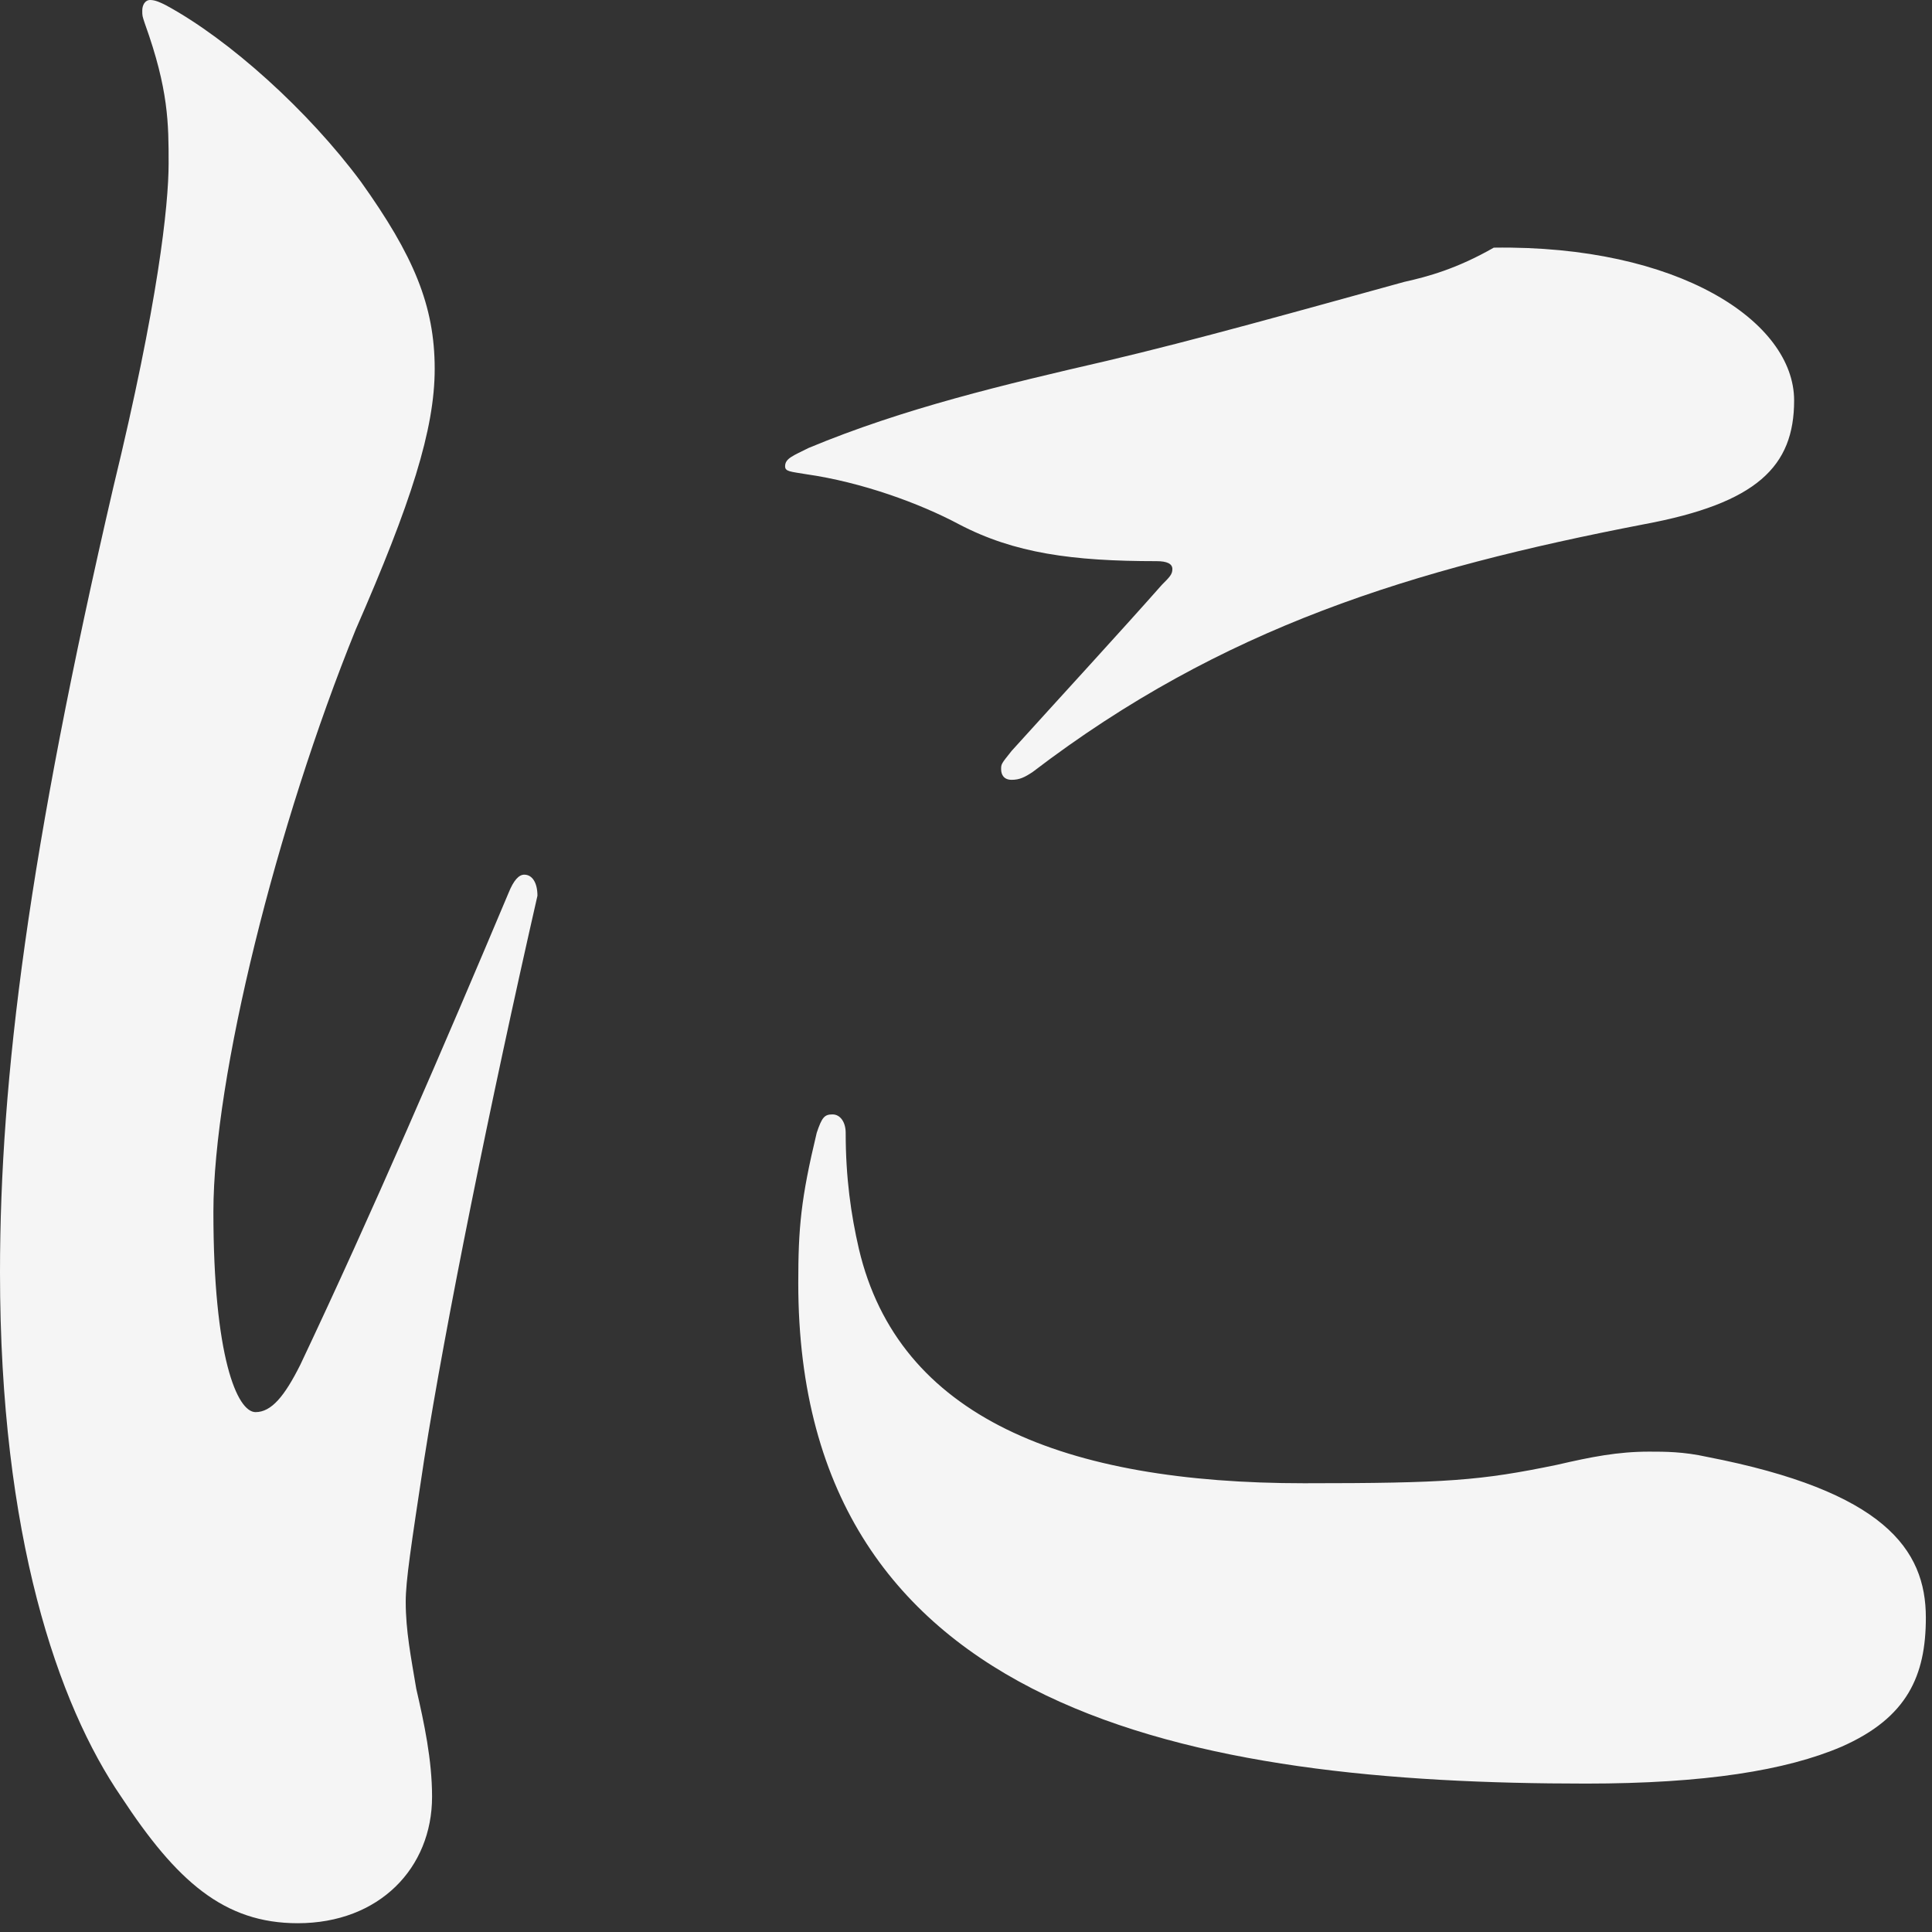
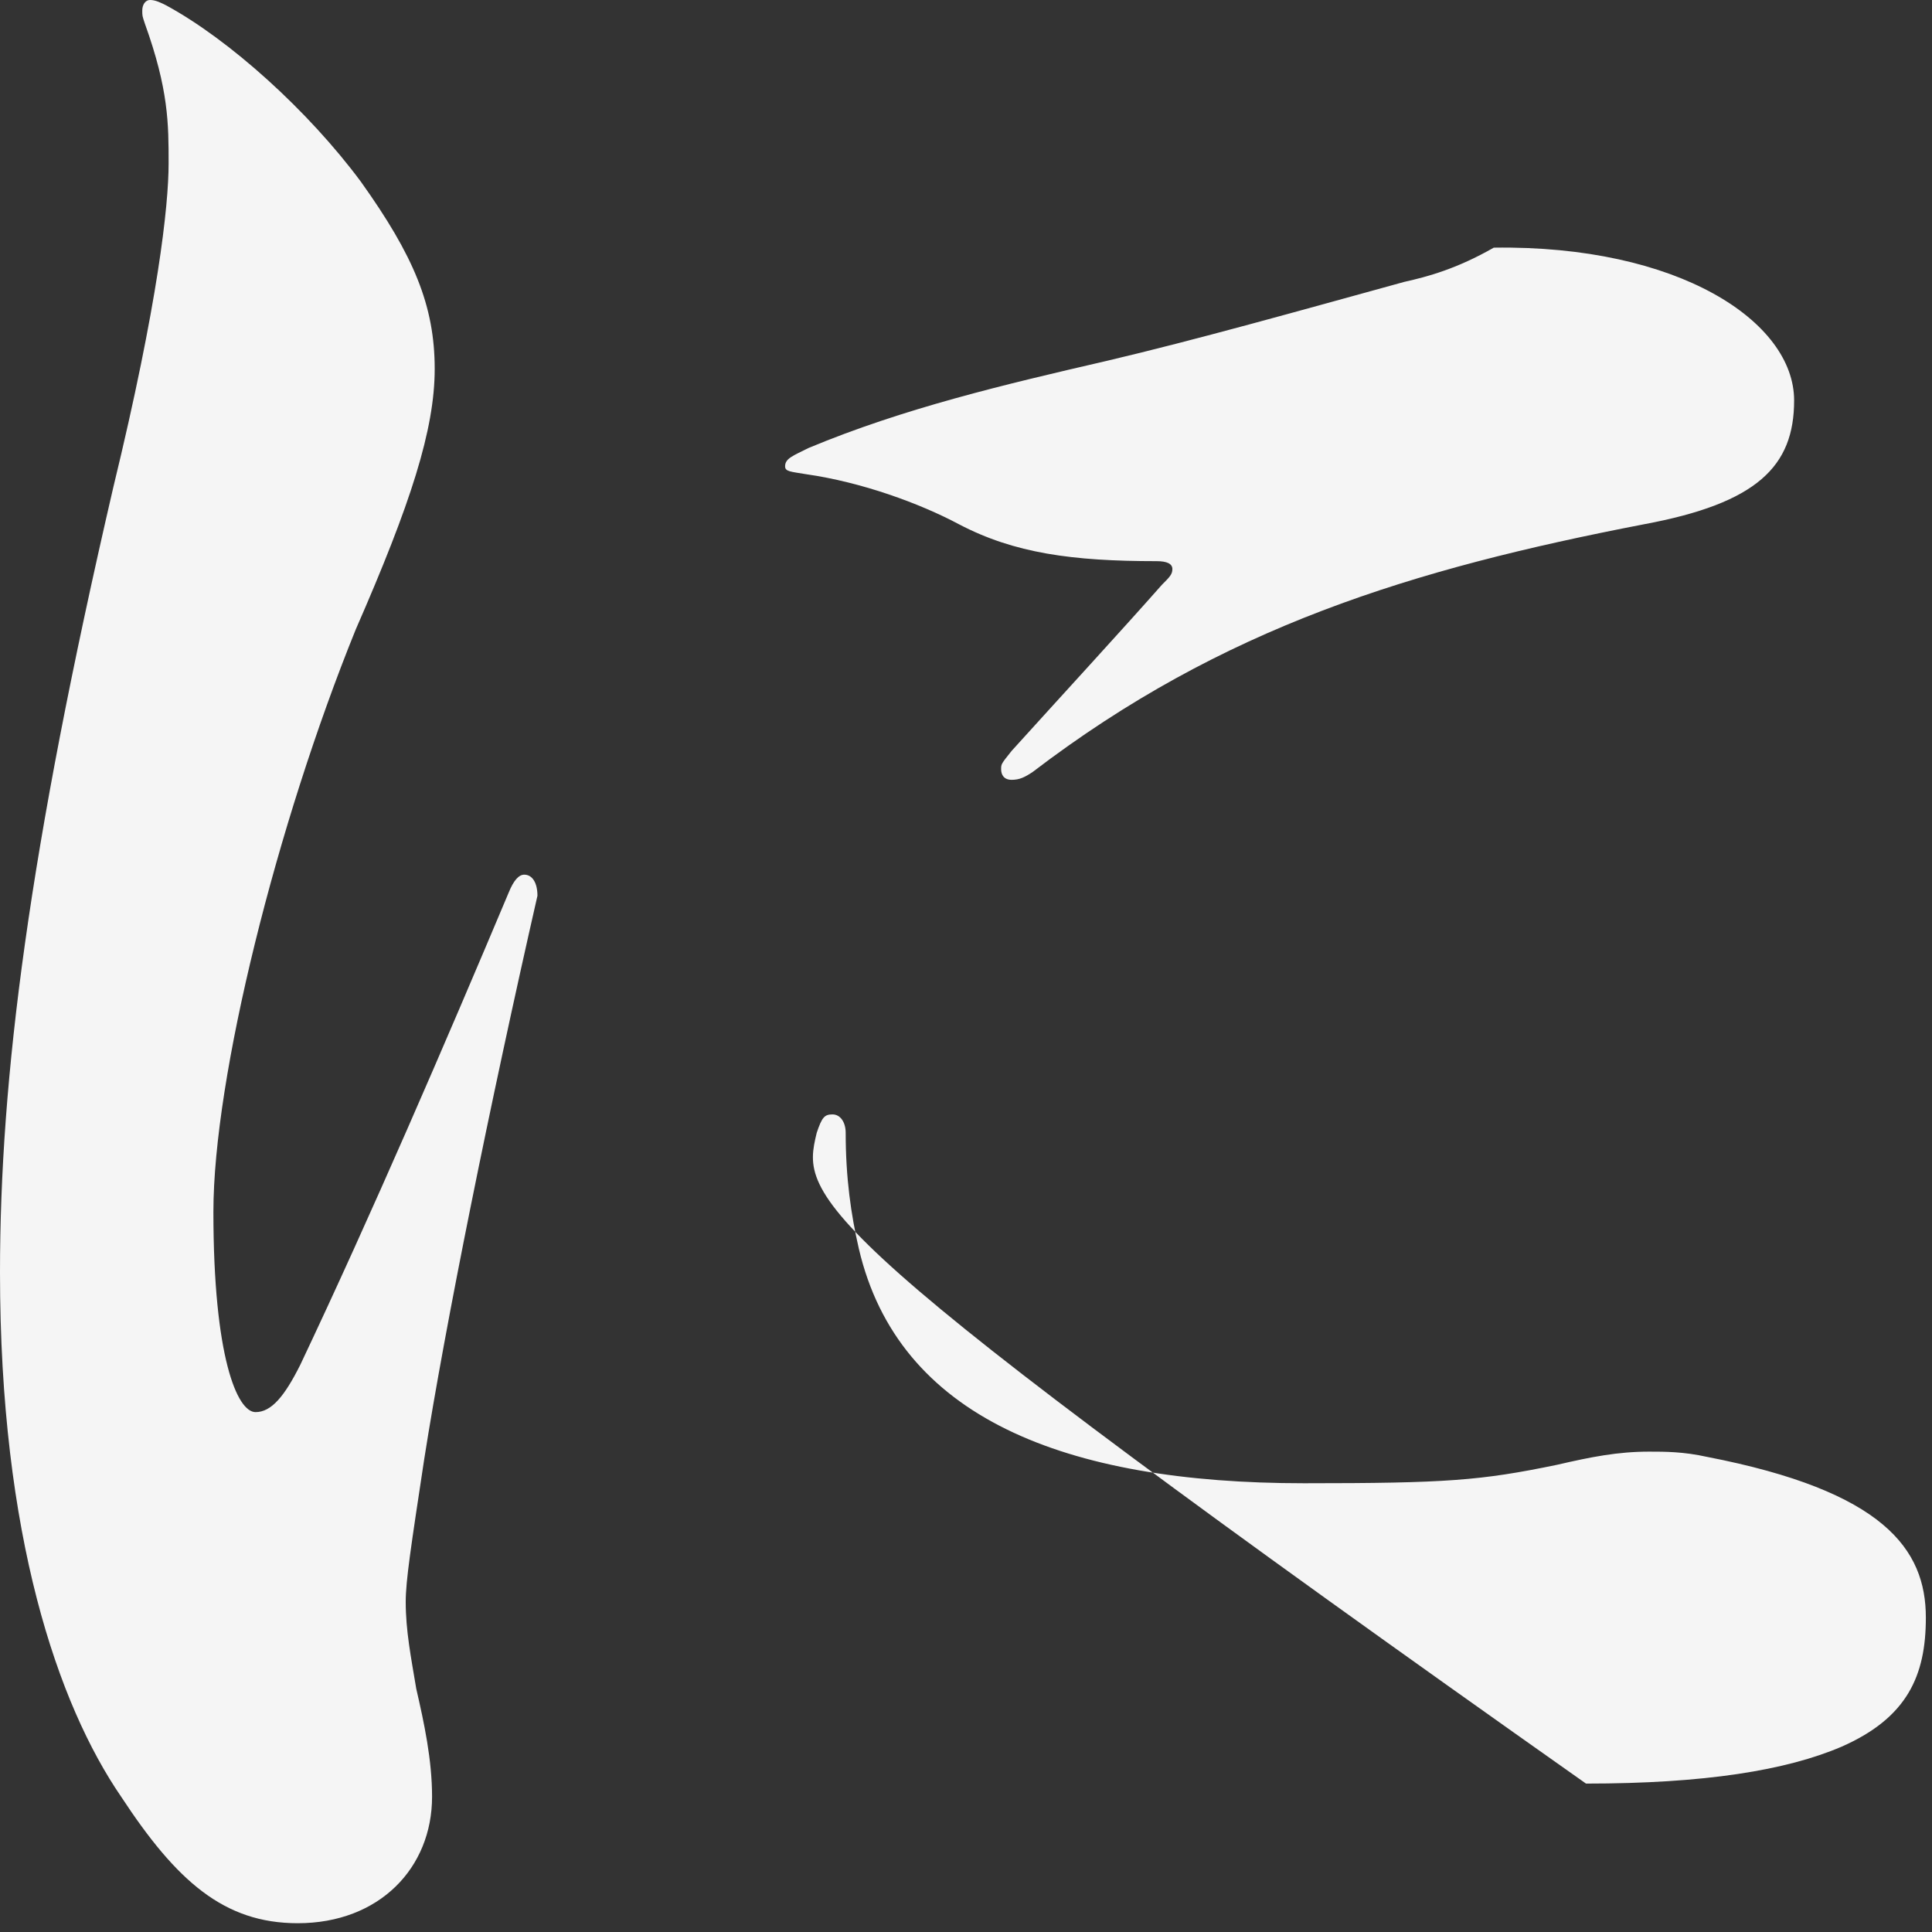
<svg xmlns="http://www.w3.org/2000/svg" fill="none" height="100%" overflow="visible" preserveAspectRatio="none" style="display: block;" viewBox="0 0 11 11" width="100%">
  <rect x="0" y="0" width="11" height="11" fill="#333333" stroke="none" />
-   <path d="M0.945 0.03C1.305 0.225 1.755 0.63 2.055 1.035C2.355 1.455 2.475 1.74 2.475 2.1C2.475 2.445 2.34 2.865 2.025 3.585C1.575 4.695 1.215 6.135 1.215 6.9C1.215 7.725 1.35 8.04 1.455 8.04C1.545 8.04 1.62 7.95 1.71 7.77C2.115 6.915 2.535 5.94 2.895 5.085C2.925 5.01 2.955 4.98 2.985 4.98C3.03 4.98 3.06 5.025 3.06 5.1C2.79 6.285 2.535 7.545 2.415 8.31C2.34 8.805 2.31 9 2.31 9.12C2.31 9.285 2.34 9.435 2.37 9.615C2.415 9.81 2.46 10.02 2.46 10.23C2.46 10.635 2.16 10.95 1.695 10.95C1.275 10.95 1.005 10.71 0.69 10.23C0.33 9.705 0 8.745 0 7.245C0 6.135 0.165 4.845 0.645 2.775C0.9 1.725 0.96 1.17 0.96 0.93C0.96 0.705 0.96 0.51 0.825 0.135C0.81 0.09 0.81 0.09 0.81 0.06C0.81 0.03 0.825 0 0.855 0C0.885 0 0.915 0.015 0.945 0.03ZM4.815 6.45C4.815 6.705 4.845 6.915 4.89 7.11C5.115 8.07 6.06 8.445 7.425 8.445C8.235 8.445 8.43 8.43 8.865 8.34C9.06 8.295 9.21 8.265 9.39 8.265C9.48 8.265 9.585 8.265 9.72 8.295C10.725 8.49 10.965 8.82 10.965 9.21C10.965 9.54 10.86 9.78 10.485 9.945C10.17 10.08 9.705 10.155 9.03 10.155C6.81 10.155 4.545 9.765 4.545 7.305C4.545 6.99 4.56 6.825 4.65 6.45C4.68 6.36 4.695 6.345 4.74 6.345C4.785 6.345 4.815 6.39 4.815 6.45ZM4.605 2.55C5.145 2.325 5.715 2.19 6.3 2.055C6.81 1.935 7.395 1.77 7.995 1.605C8.13 1.575 8.295 1.53 8.505 1.41C9.555 1.395 10.215 1.83 10.215 2.28C10.215 2.655 10.005 2.865 9.36 2.985C8.04 3.24 6.96 3.57 5.88 4.395C5.835 4.425 5.805 4.44 5.76 4.44C5.715 4.44 5.7 4.41 5.7 4.38C5.7 4.35 5.7 4.35 5.76 4.275C6.045 3.96 6.39 3.585 6.615 3.33C6.66 3.285 6.675 3.27 6.675 3.24C6.675 3.21 6.645 3.195 6.585 3.195C6.105 3.195 5.775 3.15 5.46 2.985C5.235 2.865 4.905 2.745 4.59 2.7C4.5 2.685 4.47 2.685 4.47 2.655C4.47 2.61 4.515 2.595 4.605 2.55Z" fill="#F5F5F5" id="Vector" />
+   <path d="M0.945 0.03C1.305 0.225 1.755 0.63 2.055 1.035C2.355 1.455 2.475 1.74 2.475 2.1C2.475 2.445 2.34 2.865 2.025 3.585C1.575 4.695 1.215 6.135 1.215 6.9C1.215 7.725 1.35 8.04 1.455 8.04C1.545 8.04 1.62 7.95 1.71 7.77C2.115 6.915 2.535 5.94 2.895 5.085C2.925 5.01 2.955 4.98 2.985 4.98C3.03 4.98 3.06 5.025 3.06 5.1C2.79 6.285 2.535 7.545 2.415 8.31C2.34 8.805 2.31 9 2.31 9.12C2.31 9.285 2.34 9.435 2.37 9.615C2.415 9.81 2.46 10.02 2.46 10.23C2.46 10.635 2.16 10.95 1.695 10.95C1.275 10.95 1.005 10.71 0.69 10.23C0.33 9.705 0 8.745 0 7.245C0 6.135 0.165 4.845 0.645 2.775C0.9 1.725 0.96 1.17 0.96 0.93C0.96 0.705 0.96 0.51 0.825 0.135C0.81 0.09 0.81 0.09 0.81 0.06C0.81 0.03 0.825 0 0.855 0C0.885 0 0.915 0.015 0.945 0.03ZM4.815 6.45C4.815 6.705 4.845 6.915 4.89 7.11C5.115 8.07 6.06 8.445 7.425 8.445C8.235 8.445 8.43 8.43 8.865 8.34C9.06 8.295 9.21 8.265 9.39 8.265C9.48 8.265 9.585 8.265 9.72 8.295C10.725 8.49 10.965 8.82 10.965 9.21C10.965 9.54 10.86 9.78 10.485 9.945C10.17 10.08 9.705 10.155 9.03 10.155C4.545 6.99 4.56 6.825 4.65 6.45C4.68 6.36 4.695 6.345 4.74 6.345C4.785 6.345 4.815 6.39 4.815 6.45ZM4.605 2.55C5.145 2.325 5.715 2.19 6.3 2.055C6.81 1.935 7.395 1.77 7.995 1.605C8.13 1.575 8.295 1.53 8.505 1.41C9.555 1.395 10.215 1.83 10.215 2.28C10.215 2.655 10.005 2.865 9.36 2.985C8.04 3.24 6.96 3.57 5.88 4.395C5.835 4.425 5.805 4.44 5.76 4.44C5.715 4.44 5.7 4.41 5.7 4.38C5.7 4.35 5.7 4.35 5.76 4.275C6.045 3.96 6.39 3.585 6.615 3.33C6.66 3.285 6.675 3.27 6.675 3.24C6.675 3.21 6.645 3.195 6.585 3.195C6.105 3.195 5.775 3.15 5.46 2.985C5.235 2.865 4.905 2.745 4.59 2.7C4.5 2.685 4.47 2.685 4.47 2.655C4.47 2.61 4.515 2.595 4.605 2.55Z" fill="#F5F5F5" id="Vector" />
</svg>